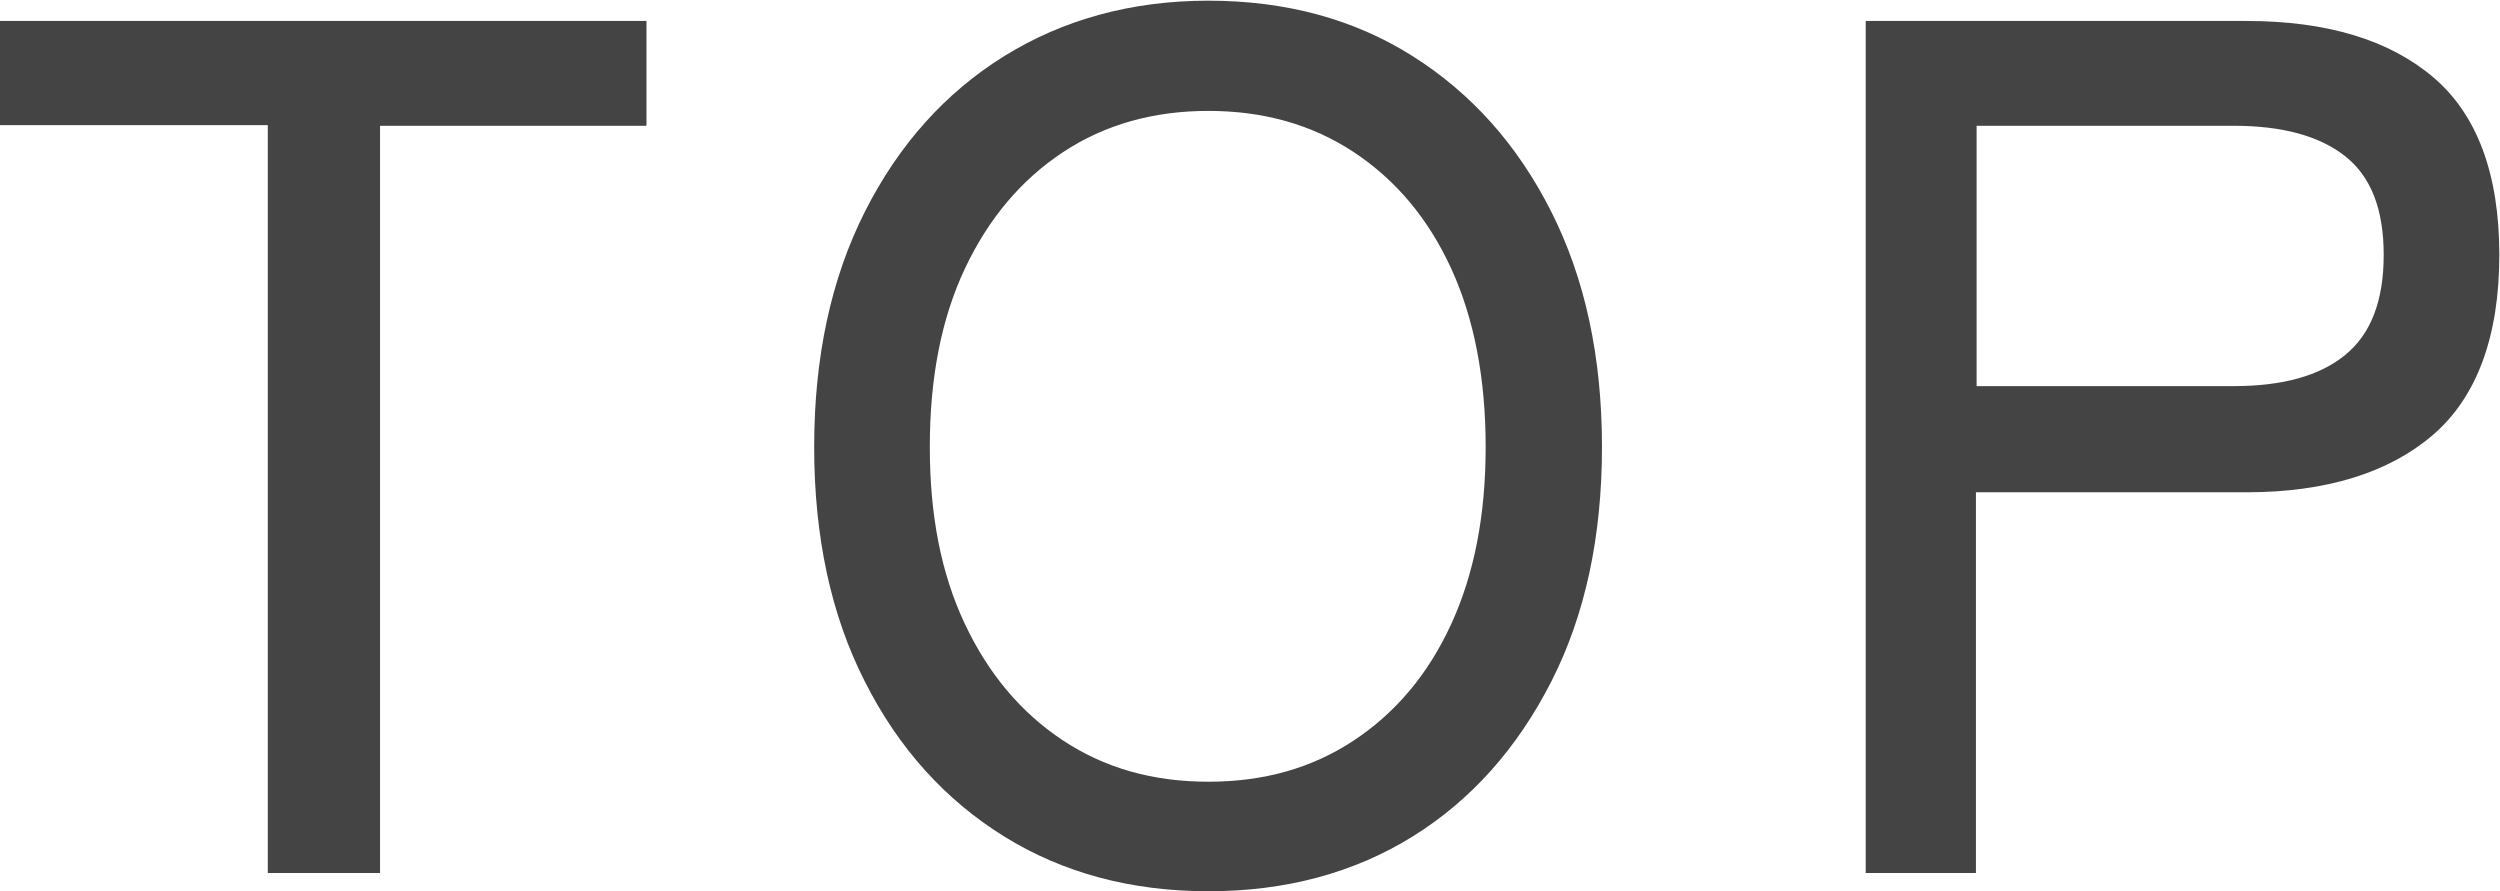
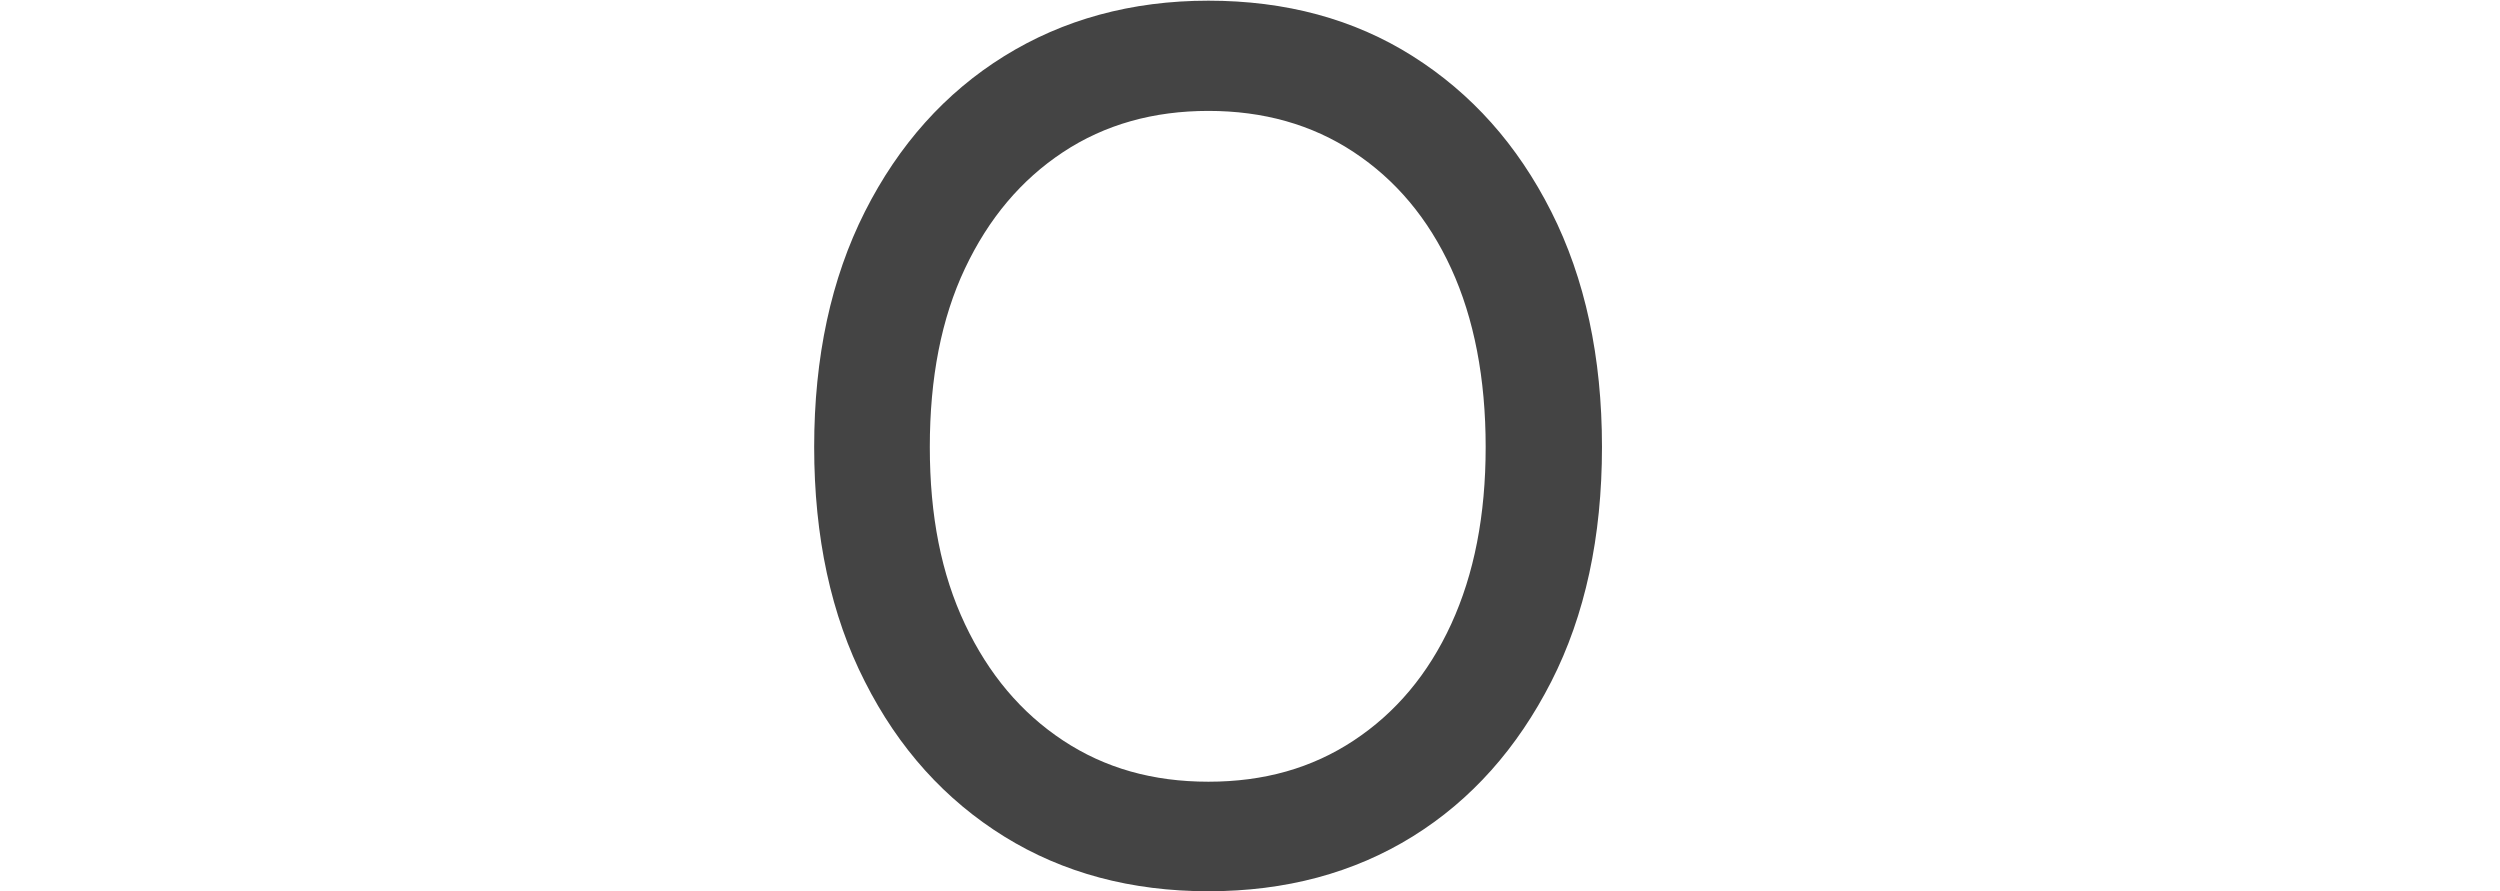
<svg xmlns="http://www.w3.org/2000/svg" id="_レイヤー_2" viewBox="0 0 36.97 13.18">
  <defs>
    <style>.cls-1{fill:#444;}.cls-2{isolation:isolate;}</style>
  </defs>
  <g id="_レイヤー_2-2">
    <g class="cls-2">
      <g class="cls-2">
-         <path class="cls-1" d="m3.96,12.91V1.85H0V.31h9.56v1.55h-3.94v11.05h-1.66Z" />
-       </g>
+         </g>
      <g class="cls-2">
        <path class="cls-1" d="m17.87,13.18c-1.14,0-2.15-.27-3.02-.81s-1.56-1.3-2.06-2.29c-.5-.98-.75-2.14-.75-3.47s.25-2.49.75-3.48,1.19-1.76,2.06-2.3,1.88-.82,3.02-.82,2.15.27,3.02.82,1.55,1.31,2.05,2.3c.5.99.75,2.15.75,3.48s-.25,2.49-.75,3.47c-.5.98-1.18,1.75-2.05,2.29s-1.88.81-3.02.81Zm0-1.62c.82,0,1.53-.2,2.15-.61.62-.41,1.1-.98,1.44-1.72.34-.74.51-1.61.51-2.62s-.17-1.9-.51-2.64c-.34-.74-.82-1.31-1.44-1.72-.62-.41-1.34-.61-2.15-.61s-1.53.2-2.15.61c-.62.41-1.1.98-1.45,1.72-.35.74-.52,1.62-.52,2.64s.17,1.88.52,2.62c.35.74.83,1.31,1.45,1.72s1.33.61,2.15.61Z" />
      </g>
      <g class="cls-2">
-         <path class="cls-1" d="m27.59,12.91V.31h5.63c1.19,0,2.11.28,2.76.83.65.55.98,1.43.98,2.63s-.33,2.1-.98,2.66c-.65.56-1.58.85-2.76.85h-4v5.63h-1.64Zm1.64-7.2h3.8c.72,0,1.27-.15,1.65-.46.38-.31.57-.8.57-1.48s-.19-1.16-.57-1.46-.93-.45-1.65-.45h-3.8v3.85Z" />
-       </g>
+         </g>
    </g>
  </g>
</svg>